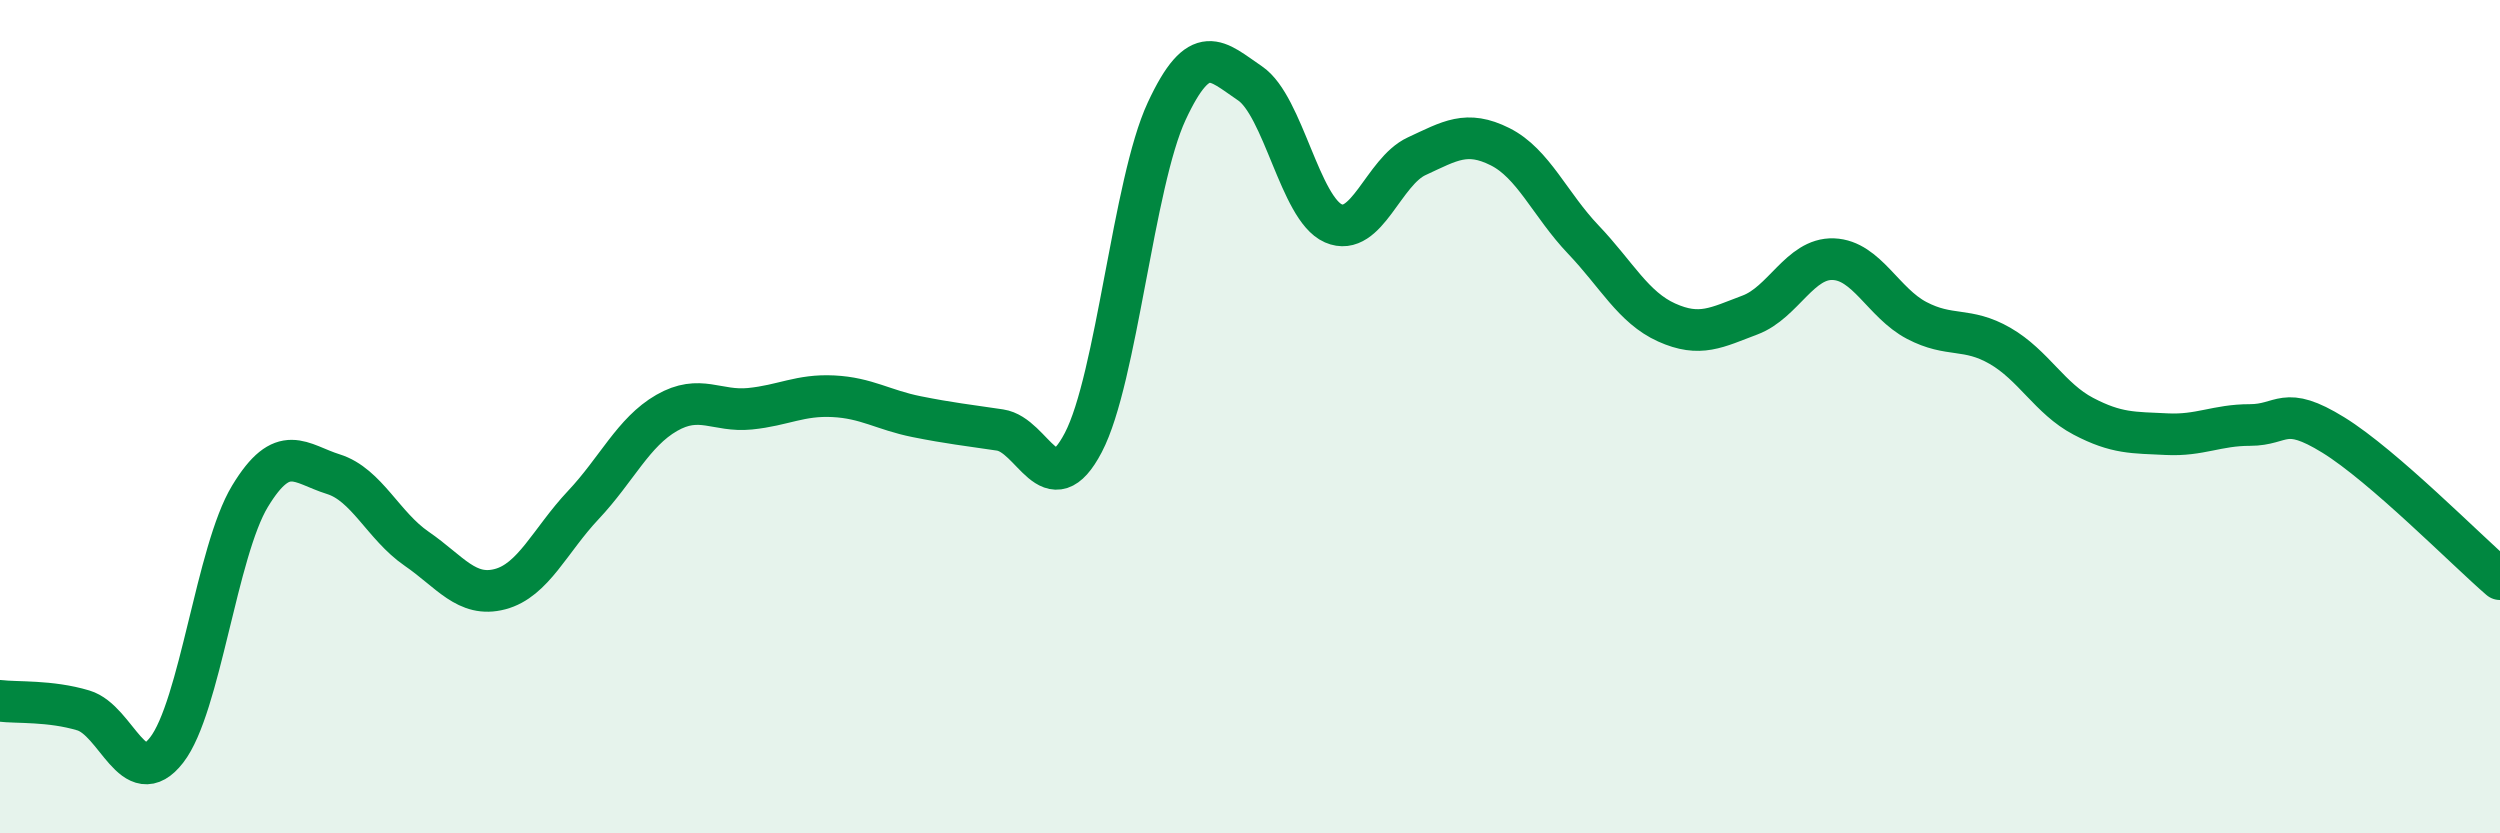
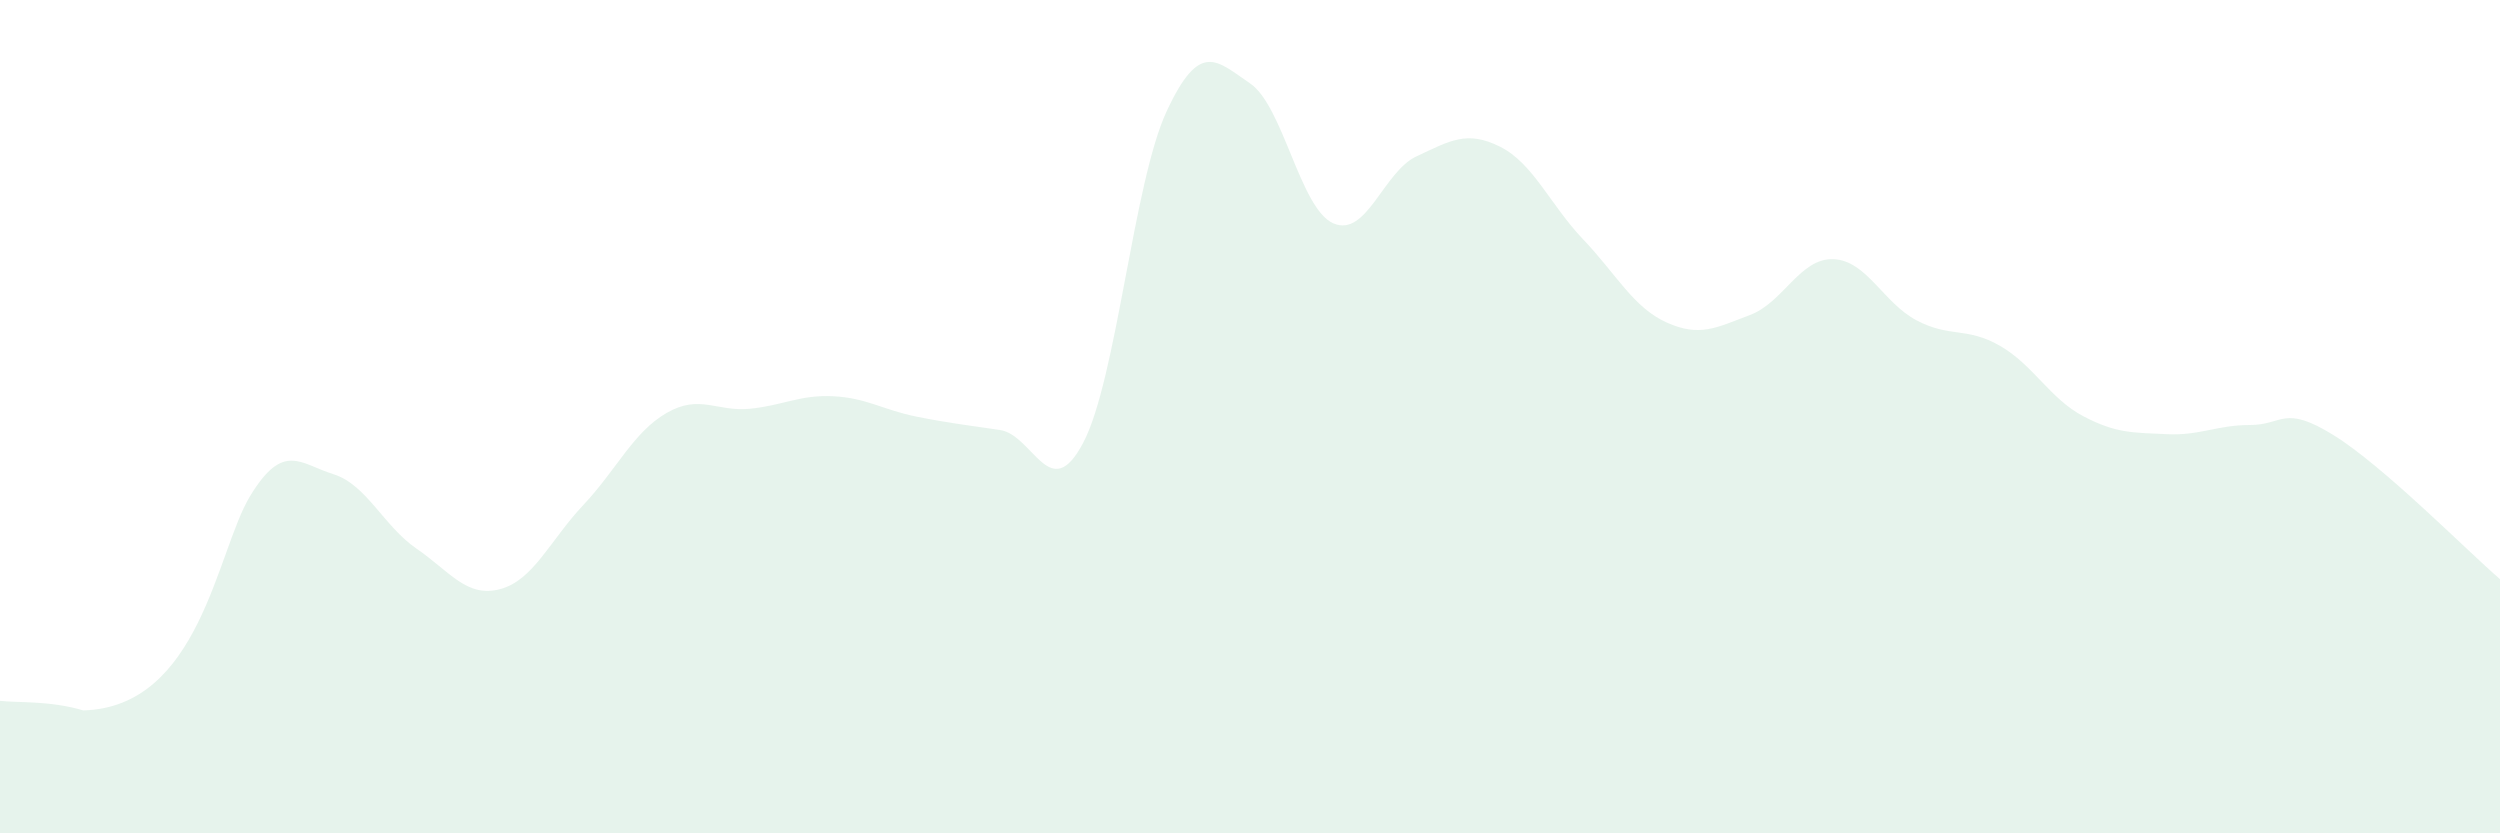
<svg xmlns="http://www.w3.org/2000/svg" width="60" height="20" viewBox="0 0 60 20">
-   <path d="M 0,16.82 C 0.4,16.87 1.2,16.81 2,17.05 C 2.8,17.29 3.2,19.03 4,18 C 4.8,16.97 5.2,13.23 6,11.91 C 6.8,10.59 7.2,11.13 8,11.38 C 8.8,11.63 9.2,12.62 10,13.17 C 10.8,13.72 11.2,14.35 12,14.14 C 12.8,13.93 13.2,12.97 14,12.12 C 14.8,11.27 15.2,10.37 16,9.91 C 16.8,9.45 17.2,9.89 18,9.81 C 18.8,9.73 19.2,9.47 20,9.51 C 20.8,9.55 21.2,9.84 22,10 C 22.8,10.16 23.2,10.2 24,10.32 C 24.8,10.44 25.2,12.15 26,10.62 C 26.8,9.09 27.2,4.39 28,2.67 C 28.8,0.95 29.2,1.46 30,2 C 30.8,2.54 31.2,5.01 32,5.36 C 32.8,5.71 33.2,4.12 34,3.75 C 34.8,3.38 35.2,3.12 36,3.52 C 36.8,3.92 37.2,4.91 38,5.75 C 38.8,6.59 39.2,7.38 40,7.74 C 40.8,8.1 41.2,7.86 42,7.56 C 42.8,7.26 43.2,6.19 44,6.22 C 44.8,6.25 45.2,7.27 46,7.69 C 46.8,8.11 47.2,7.84 48,8.3 C 48.8,8.76 49.2,9.57 50,9.99 C 50.8,10.41 51.2,10.38 52,10.42 C 52.8,10.46 53.2,10.2 54,10.2 C 54.8,10.2 54.8,9.7 56,10.44 C 57.2,11.18 59.2,13.21 60,13.9L60 20L0 20Z" fill="#008740" opacity="0.1" stroke-linecap="round" stroke-linejoin="round" />
-   <path d="M 0,16.82 C 0.4,16.87 1.2,16.81 2,17.05 C 2.8,17.29 3.2,19.03 4,18 C 4.8,16.97 5.2,13.23 6,11.91 C 6.8,10.59 7.2,11.13 8,11.38 C 8.8,11.63 9.2,12.62 10,13.17 C 10.8,13.72 11.2,14.35 12,14.14 C 12.8,13.93 13.2,12.97 14,12.12 C 14.8,11.27 15.2,10.37 16,9.91 C 16.8,9.45 17.2,9.89 18,9.81 C 18.8,9.73 19.2,9.47 20,9.51 C 20.8,9.55 21.2,9.84 22,10 C 22.8,10.16 23.2,10.2 24,10.32 C 24.8,10.44 25.2,12.15 26,10.62 C 26.8,9.09 27.2,4.39 28,2.67 C 28.8,0.95 29.2,1.46 30,2 C 30.8,2.54 31.2,5.01 32,5.36 C 32.8,5.71 33.2,4.12 34,3.75 C 34.8,3.38 35.2,3.12 36,3.52 C 36.8,3.92 37.2,4.91 38,5.75 C 38.8,6.59 39.2,7.38 40,7.74 C 40.8,8.1 41.2,7.86 42,7.56 C 42.8,7.26 43.2,6.19 44,6.22 C 44.8,6.25 45.2,7.27 46,7.69 C 46.8,8.11 47.2,7.84 48,8.3 C 48.8,8.76 49.2,9.57 50,9.99 C 50.8,10.41 51.2,10.38 52,10.42 C 52.8,10.46 53.2,10.2 54,10.2 C 54.8,10.2 54.8,9.7 56,10.44 C 57.2,11.18 59.2,13.21 60,13.9" stroke="#008740" stroke-width="1" fill="none" stroke-linecap="round" stroke-linejoin="round" />
+   <path d="M 0,16.82 C 0.4,16.87 1.2,16.81 2,17.05 C 4.8,16.97 5.2,13.23 6,11.91 C 6.8,10.59 7.2,11.13 8,11.38 C 8.8,11.63 9.2,12.62 10,13.17 C 10.8,13.72 11.2,14.35 12,14.14 C 12.8,13.93 13.2,12.97 14,12.12 C 14.8,11.27 15.2,10.37 16,9.91 C 16.8,9.45 17.2,9.89 18,9.81 C 18.8,9.73 19.2,9.47 20,9.51 C 20.8,9.55 21.2,9.84 22,10 C 22.8,10.16 23.2,10.2 24,10.32 C 24.8,10.44 25.2,12.15 26,10.62 C 26.8,9.09 27.2,4.39 28,2.67 C 28.8,0.95 29.2,1.46 30,2 C 30.8,2.54 31.2,5.01 32,5.36 C 32.8,5.71 33.2,4.12 34,3.75 C 34.8,3.38 35.2,3.12 36,3.52 C 36.8,3.92 37.2,4.91 38,5.75 C 38.8,6.59 39.2,7.38 40,7.74 C 40.8,8.1 41.2,7.86 42,7.56 C 42.8,7.26 43.2,6.19 44,6.22 C 44.8,6.25 45.2,7.27 46,7.69 C 46.8,8.11 47.2,7.84 48,8.3 C 48.8,8.76 49.2,9.57 50,9.99 C 50.8,10.41 51.2,10.38 52,10.42 C 52.8,10.46 53.2,10.2 54,10.2 C 54.8,10.2 54.8,9.7 56,10.44 C 57.2,11.18 59.2,13.21 60,13.9L60 20L0 20Z" fill="#008740" opacity="0.1" stroke-linecap="round" stroke-linejoin="round" />
</svg>